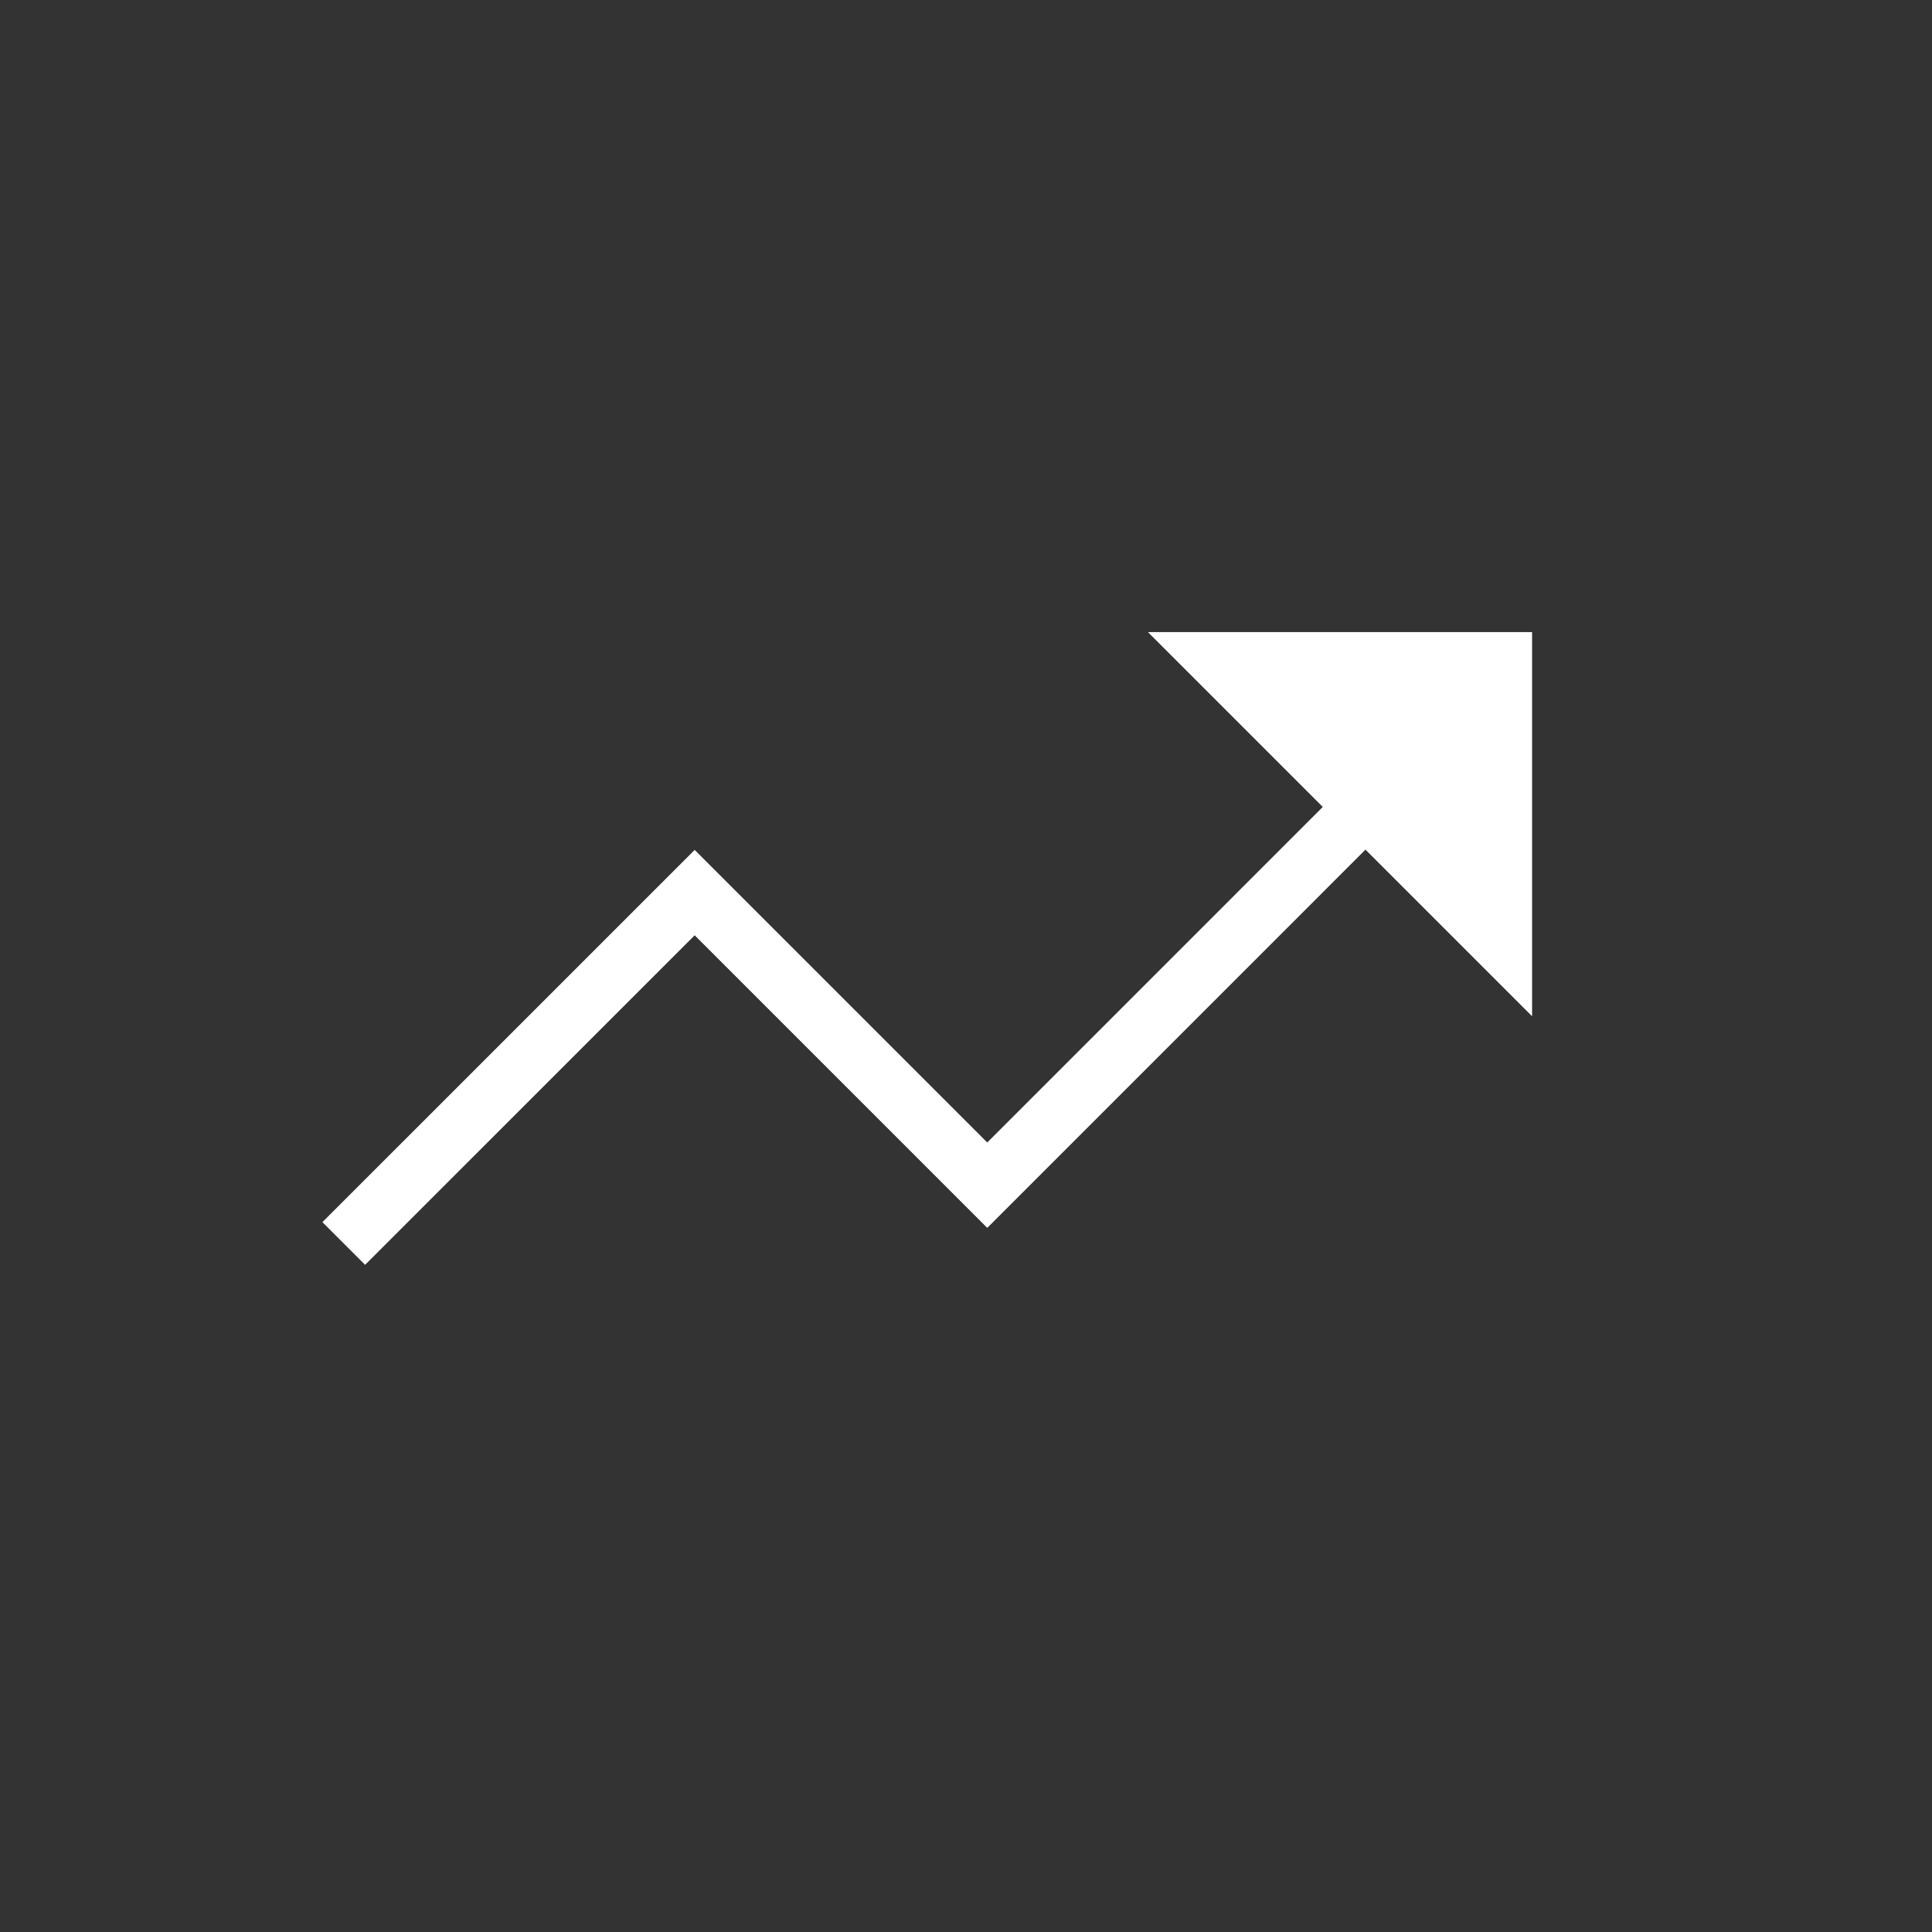
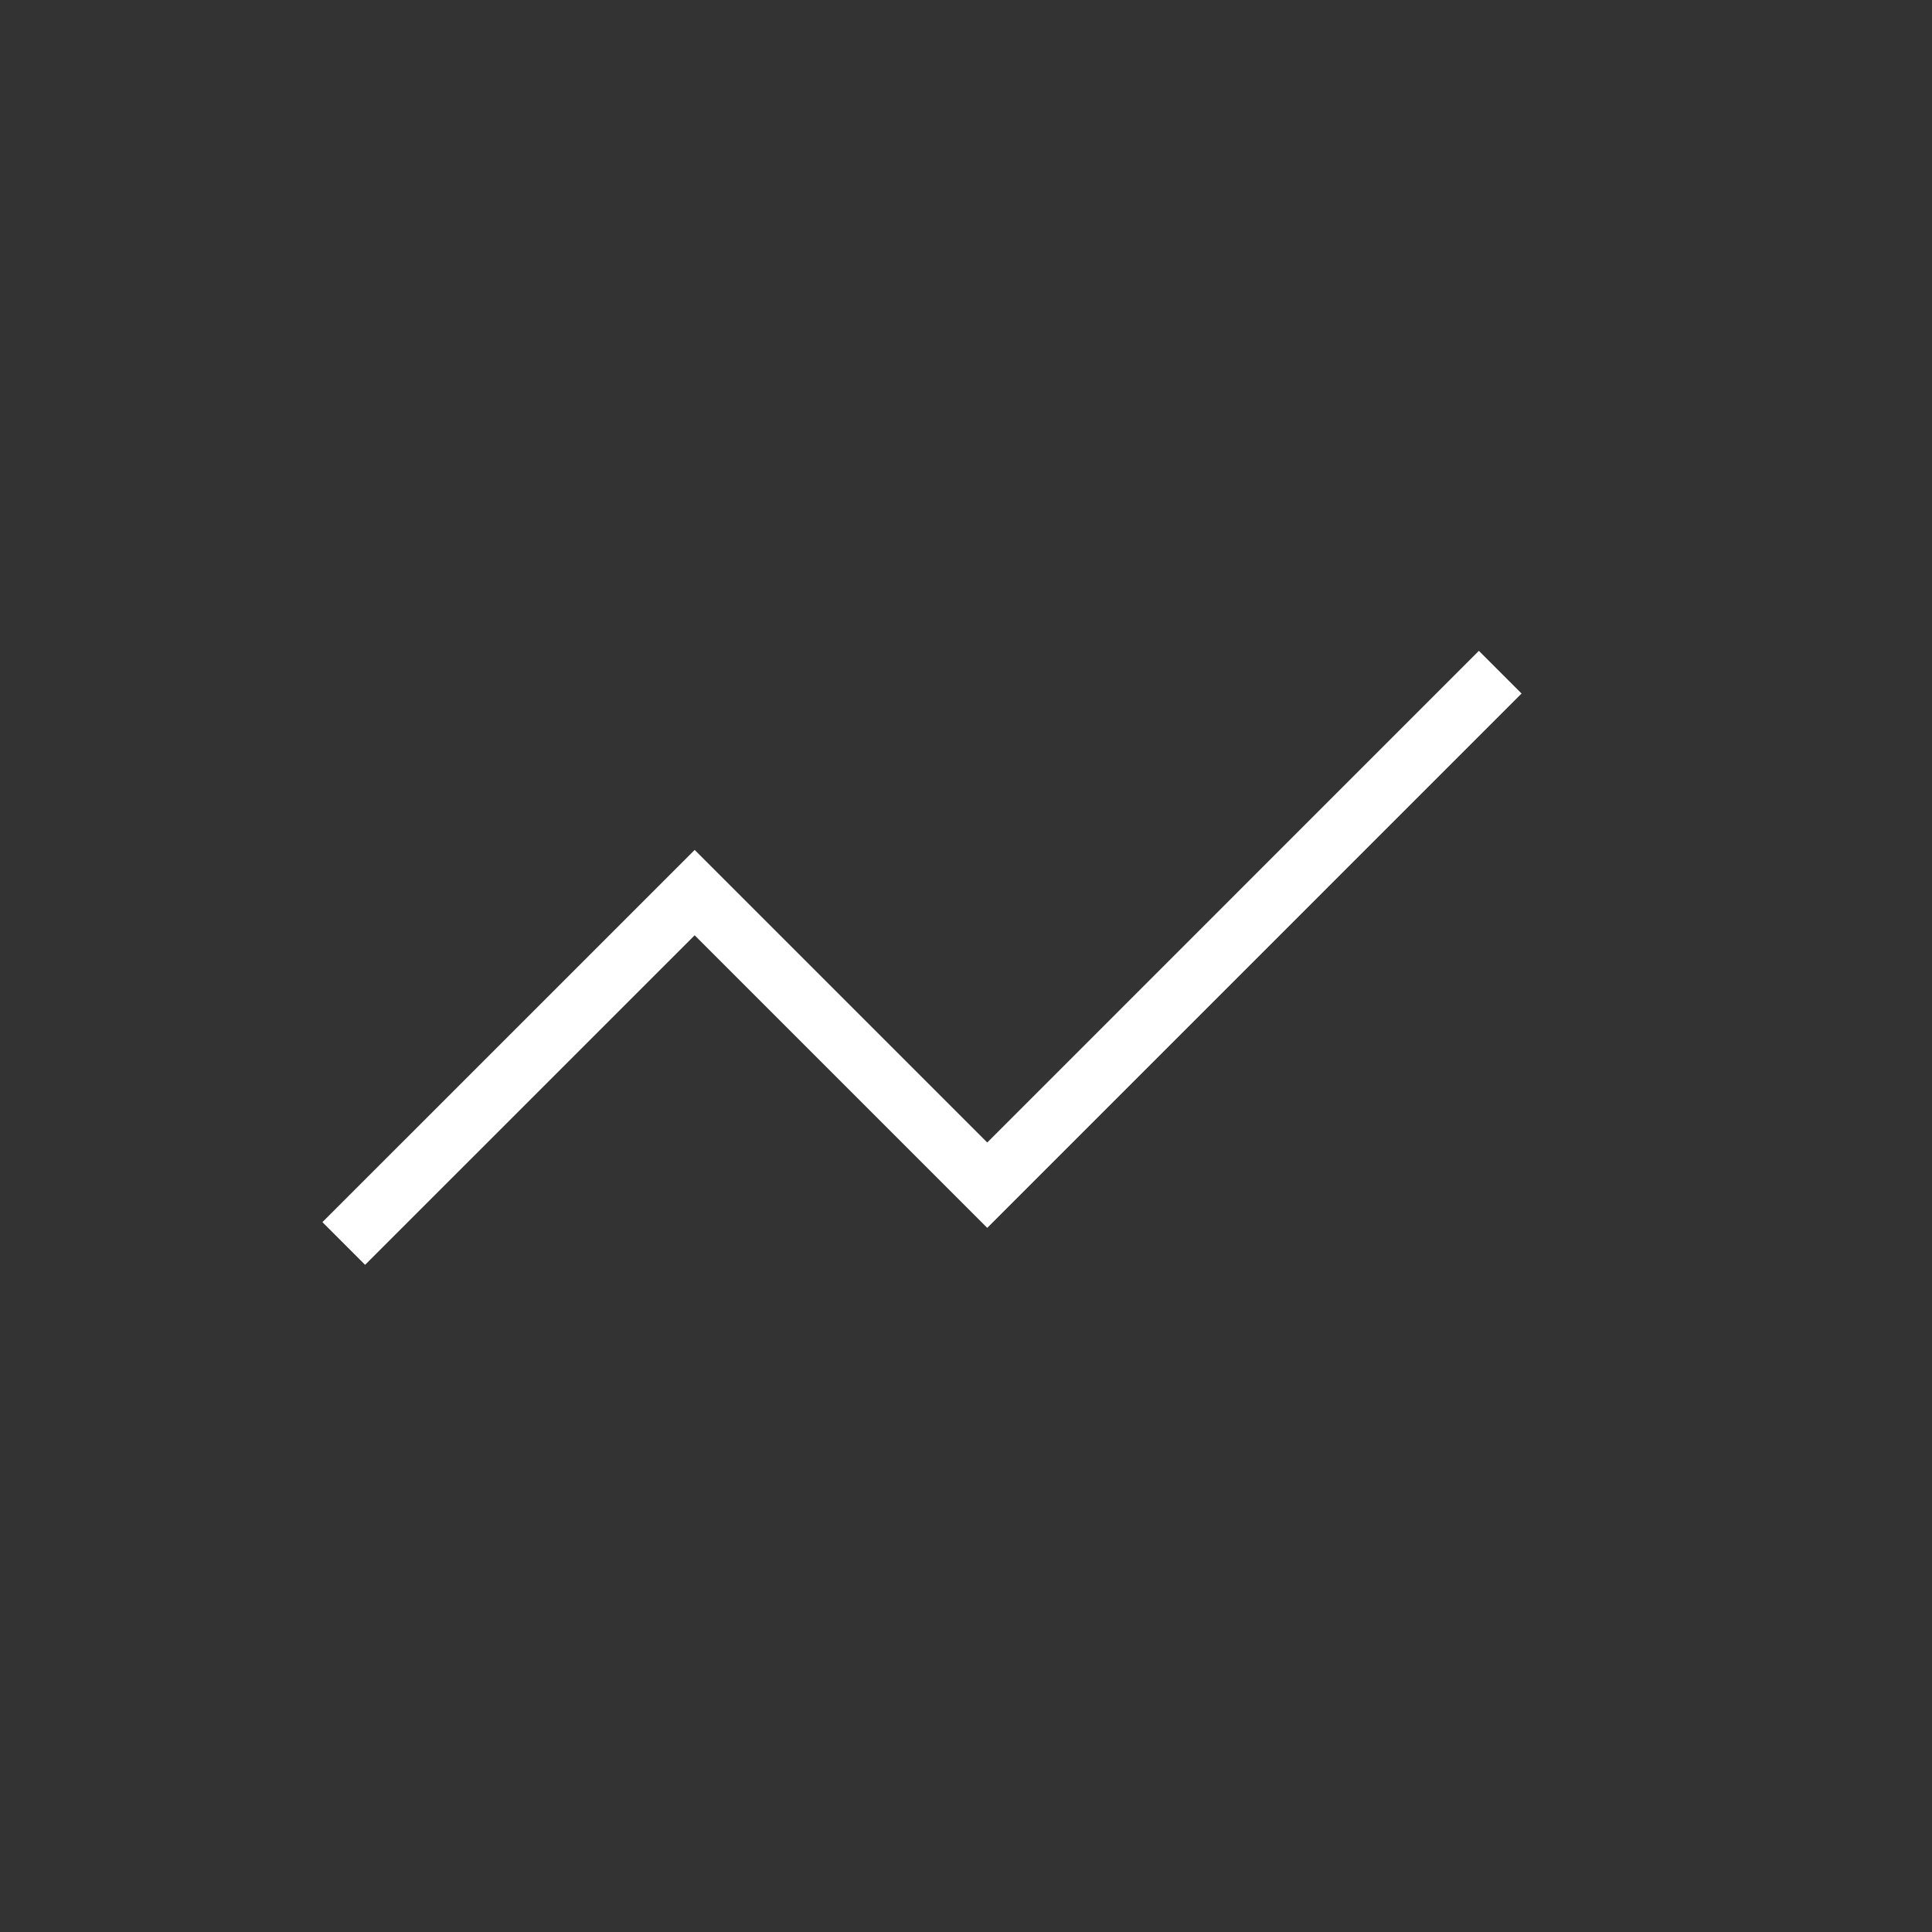
<svg xmlns="http://www.w3.org/2000/svg" width="32px" height="32px" viewBox="0 0 32 32" version="1.1">
  <rect x="0" y="0" width="32" height="32" fill="#333333" stroke="none" />
  <desc>Created with Lunacy</desc>
  <g id="Group-10" transform="matrix(0.707 0.707 -0.707 0.707 15.614 0.707)">
    <path d="M-7.87343e-14 14.1C-7.87343e-14 14.1 4.111 6.981 4.111 6.981L10.047 10.408L16.056 5.00948e-14" transform="matrix(0.866 -0.5 0.5 0.866 -0 8.871)" id="Path" fill="none" stroke="#FFFFFF" stroke-width="1" />
-     <path d="M8.56323e-13 4.5L4.5 3.06954e-12L9 4.5L8.56323e-13 4.5Z" transform="translate(9.308 0)" id="Path-2" fill="#FFFFFF" stroke="none" />
  </g>
</svg>